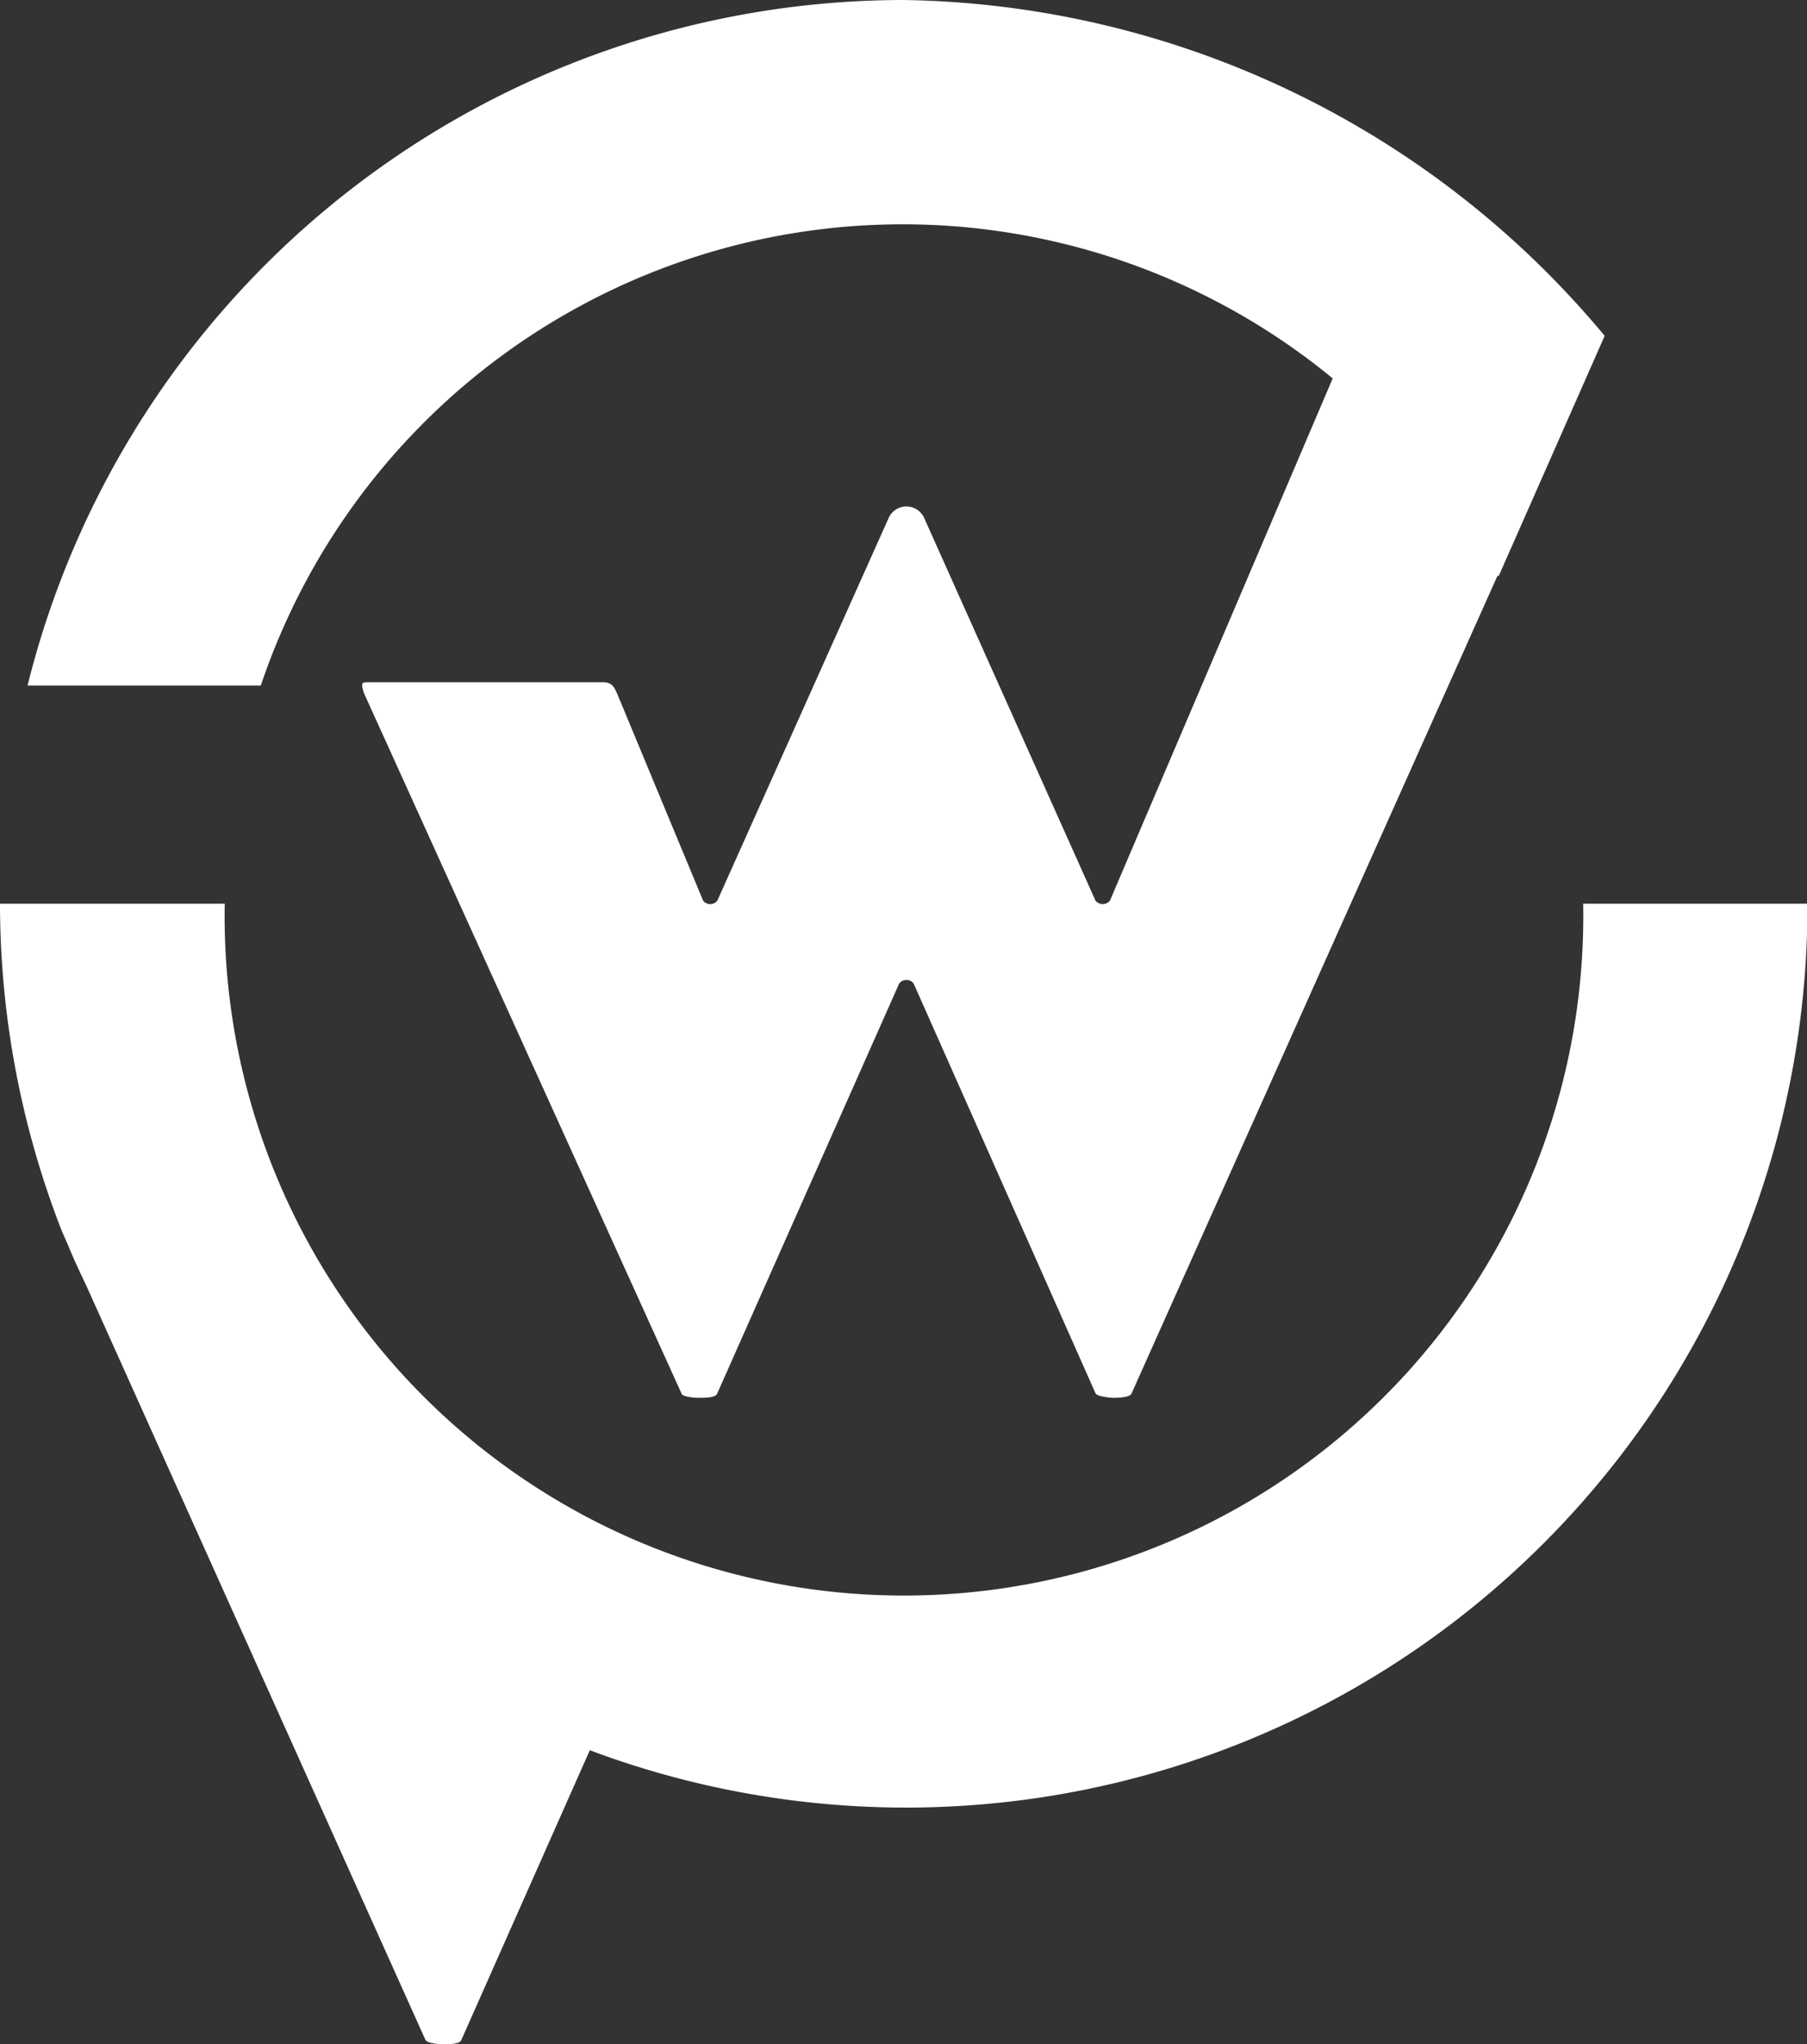
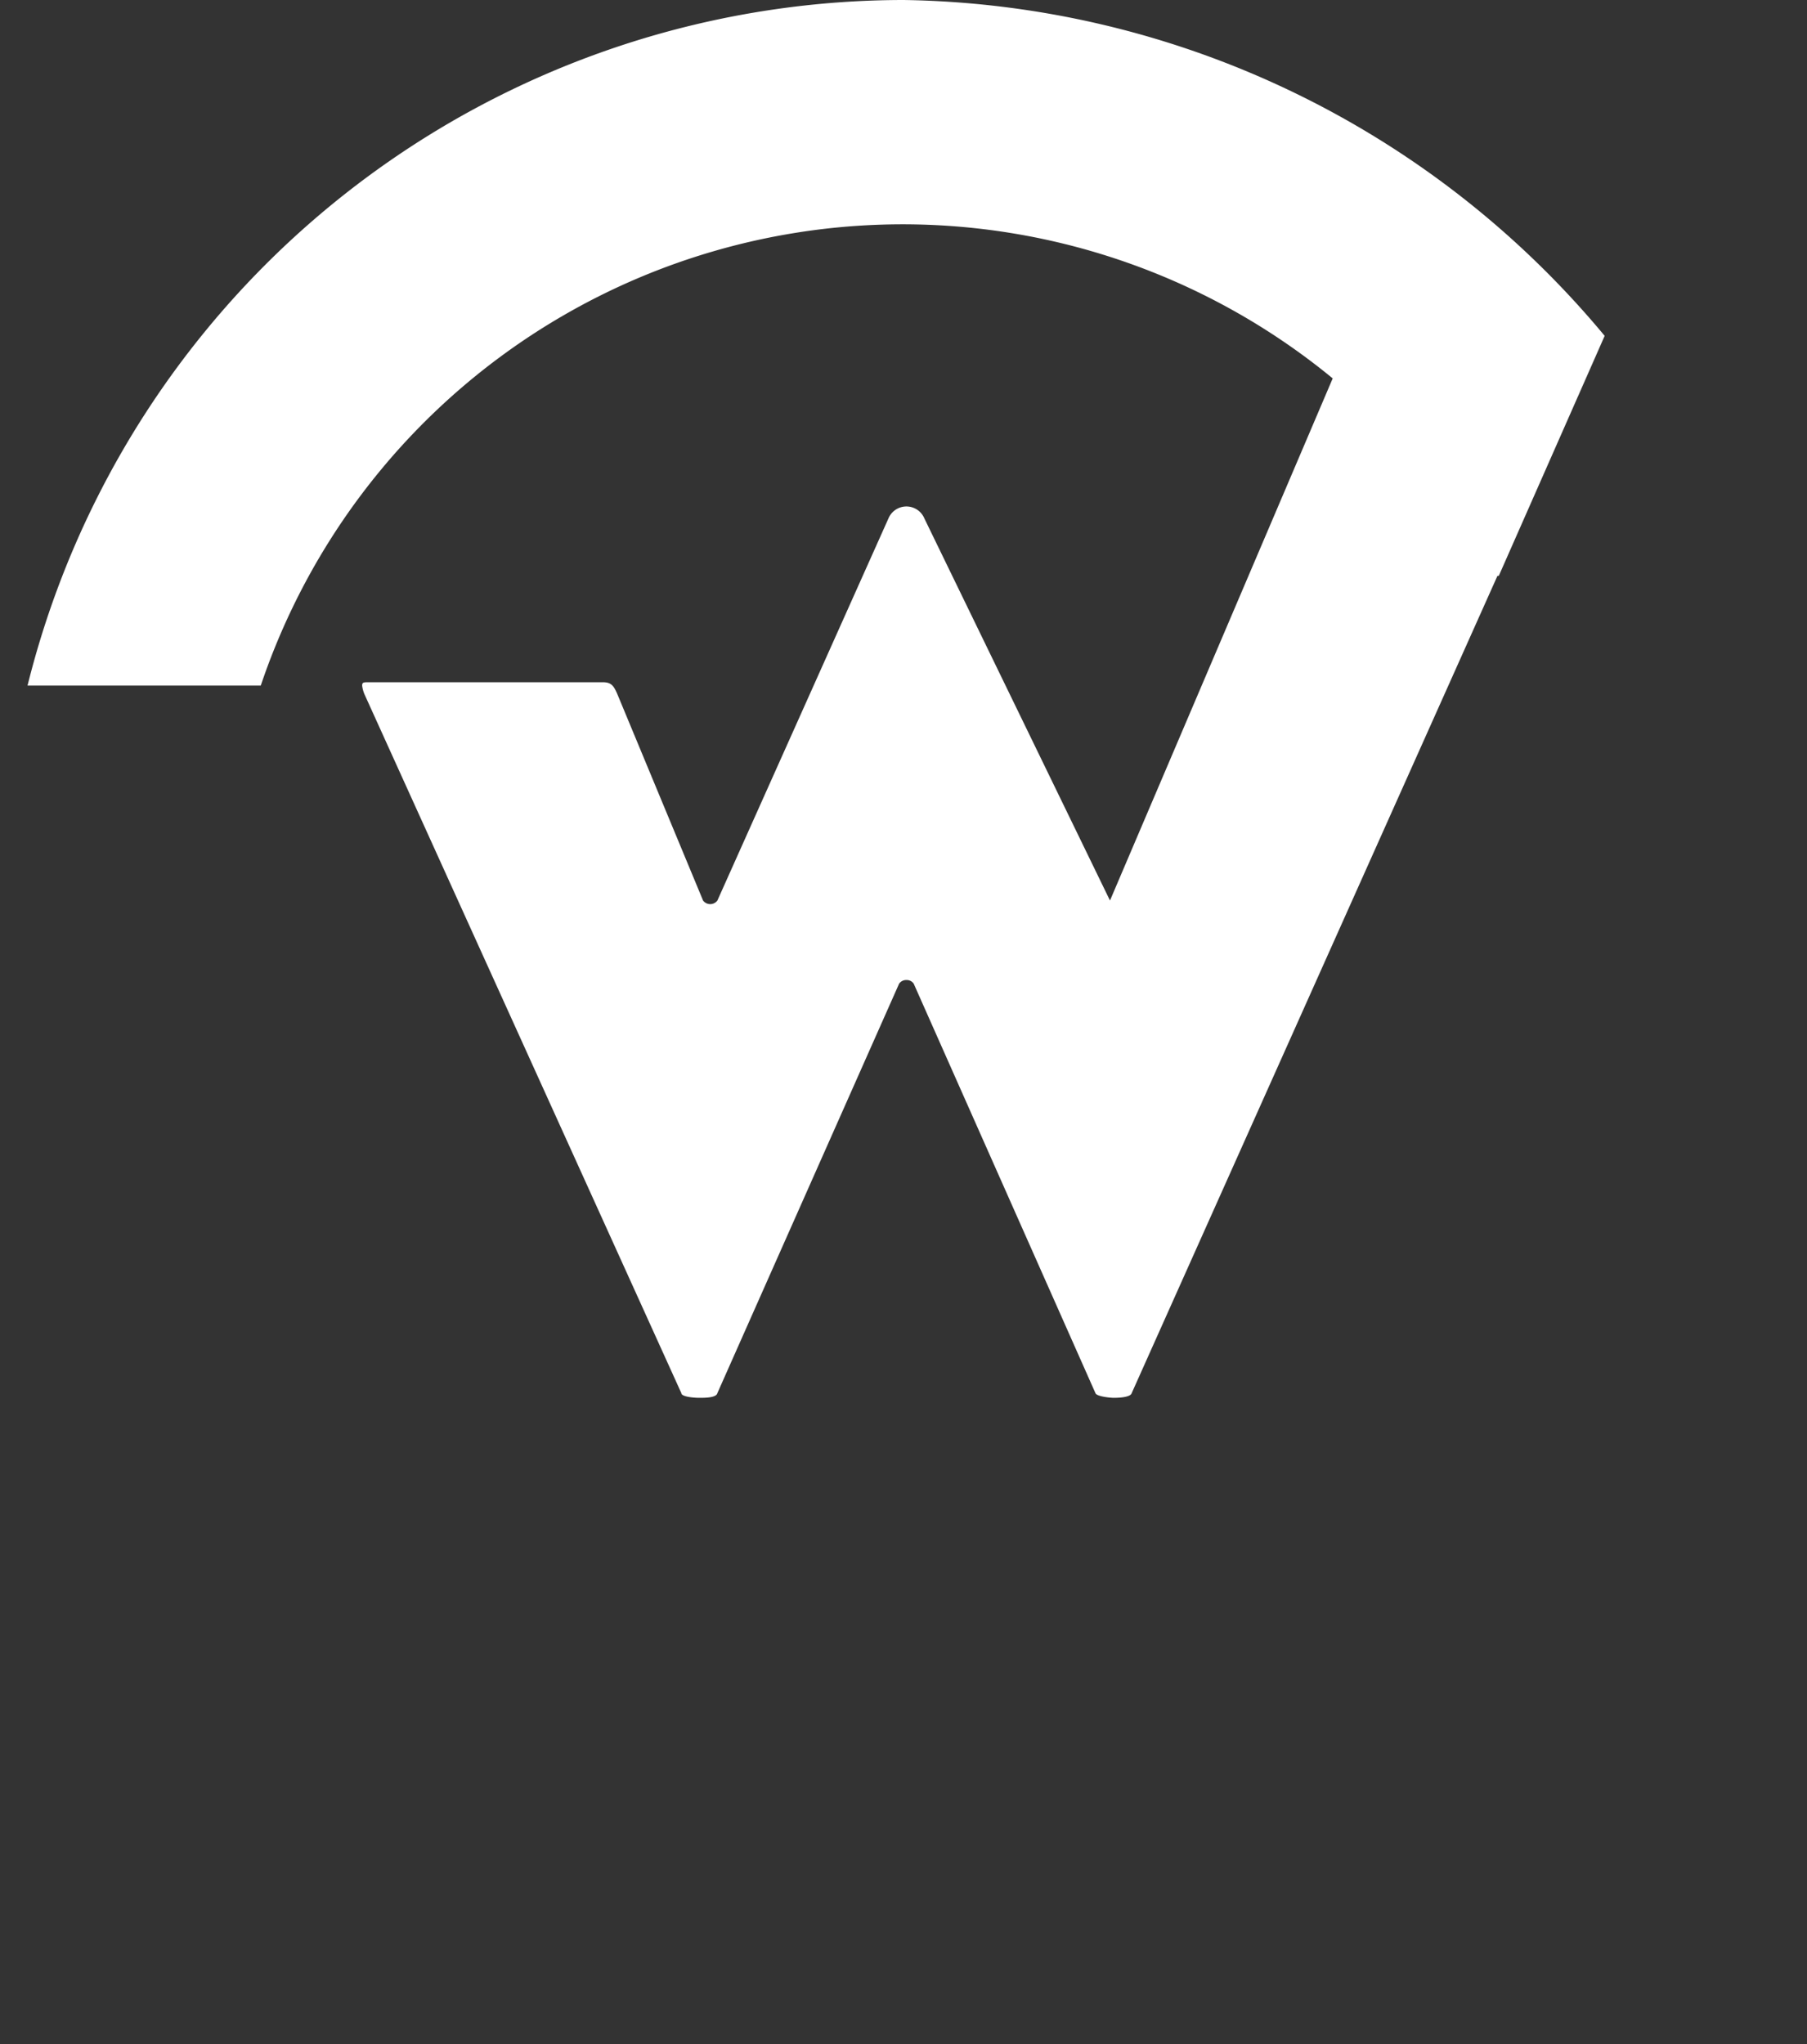
<svg xmlns="http://www.w3.org/2000/svg" viewBox="0 0 80.73 91.3">
  <rect x="0" y="0" width="80.73" height="91.3" fill="#333333" stroke="none" />
  <defs>
    <style>.cls-1{fill:#ffffff;}</style>
  </defs>
  <g id="Layer_2" data-name="Layer 2">
    <g id="Layer_1-2" data-name="Layer 1">
-       <path class="cls-1" d="M80.73,40.36h-10a30.35,30.35,0,1,1-60.69,0H0A40.25,40.25,0,0,0,2.77,55h0l.27.61c.25.62.54,1.23.83,1.84L19,91.09c.06.16.54.21.81.21s.75,0,.81-.21l5.73-12.92a40.27,40.27,0,0,0,54.4-37.81" />
      <path class="cls-1" d="M70.49,17.72,71.69,15v0l-1.2,2.68Z" />
-       <path class="cls-1" d="M70.49,17.7,71.69,15A41.52,41.52,0,0,0,40.37,0,40.36,40.36,0,0,0,1.23,30.62H11.65A30.26,30.26,0,0,1,59.54,16.9L49.59,40.22a.42.42,0,0,1-.32.16.42.42,0,0,1-.33-.16L41.3,23.16a.87.87,0,0,0-1.61,0L32.05,40.22a.4.4,0,0,1-.64,0L27.58,31c-.16-.37-.27-.53-.65-.53H16.5c-.27,0-.32,0-.32.16a1.48,1.48,0,0,0,.1.37L30.44,62.22c0,.16.54.21.8.21s.76,0,.81-.21l8.12-18.29a.39.39,0,0,1,.33-.16.38.38,0,0,1,.32.16l8.12,18.29c.06.16.7.21.81.21s.75,0,.81-.21L66.9,25.72l.06,0,3.53-8,0,.09Z" />
+       <path class="cls-1" d="M70.49,17.7,71.69,15A41.52,41.52,0,0,0,40.37,0,40.36,40.36,0,0,0,1.23,30.62H11.65A30.26,30.26,0,0,1,59.54,16.9L49.59,40.22L41.3,23.16a.87.87,0,0,0-1.61,0L32.05,40.22a.4.4,0,0,1-.64,0L27.58,31c-.16-.37-.27-.53-.65-.53H16.5c-.27,0-.32,0-.32.16a1.48,1.48,0,0,0,.1.37L30.44,62.22c0,.16.54.21.8.21s.76,0,.81-.21l8.12-18.29a.39.39,0,0,1,.33-.16.38.38,0,0,1,.32.16l8.12,18.29c.06.16.7.21.81.21s.75,0,.81-.21L66.9,25.72l.06,0,3.53-8,0,.09Z" />
    </g>
  </g>
</svg>